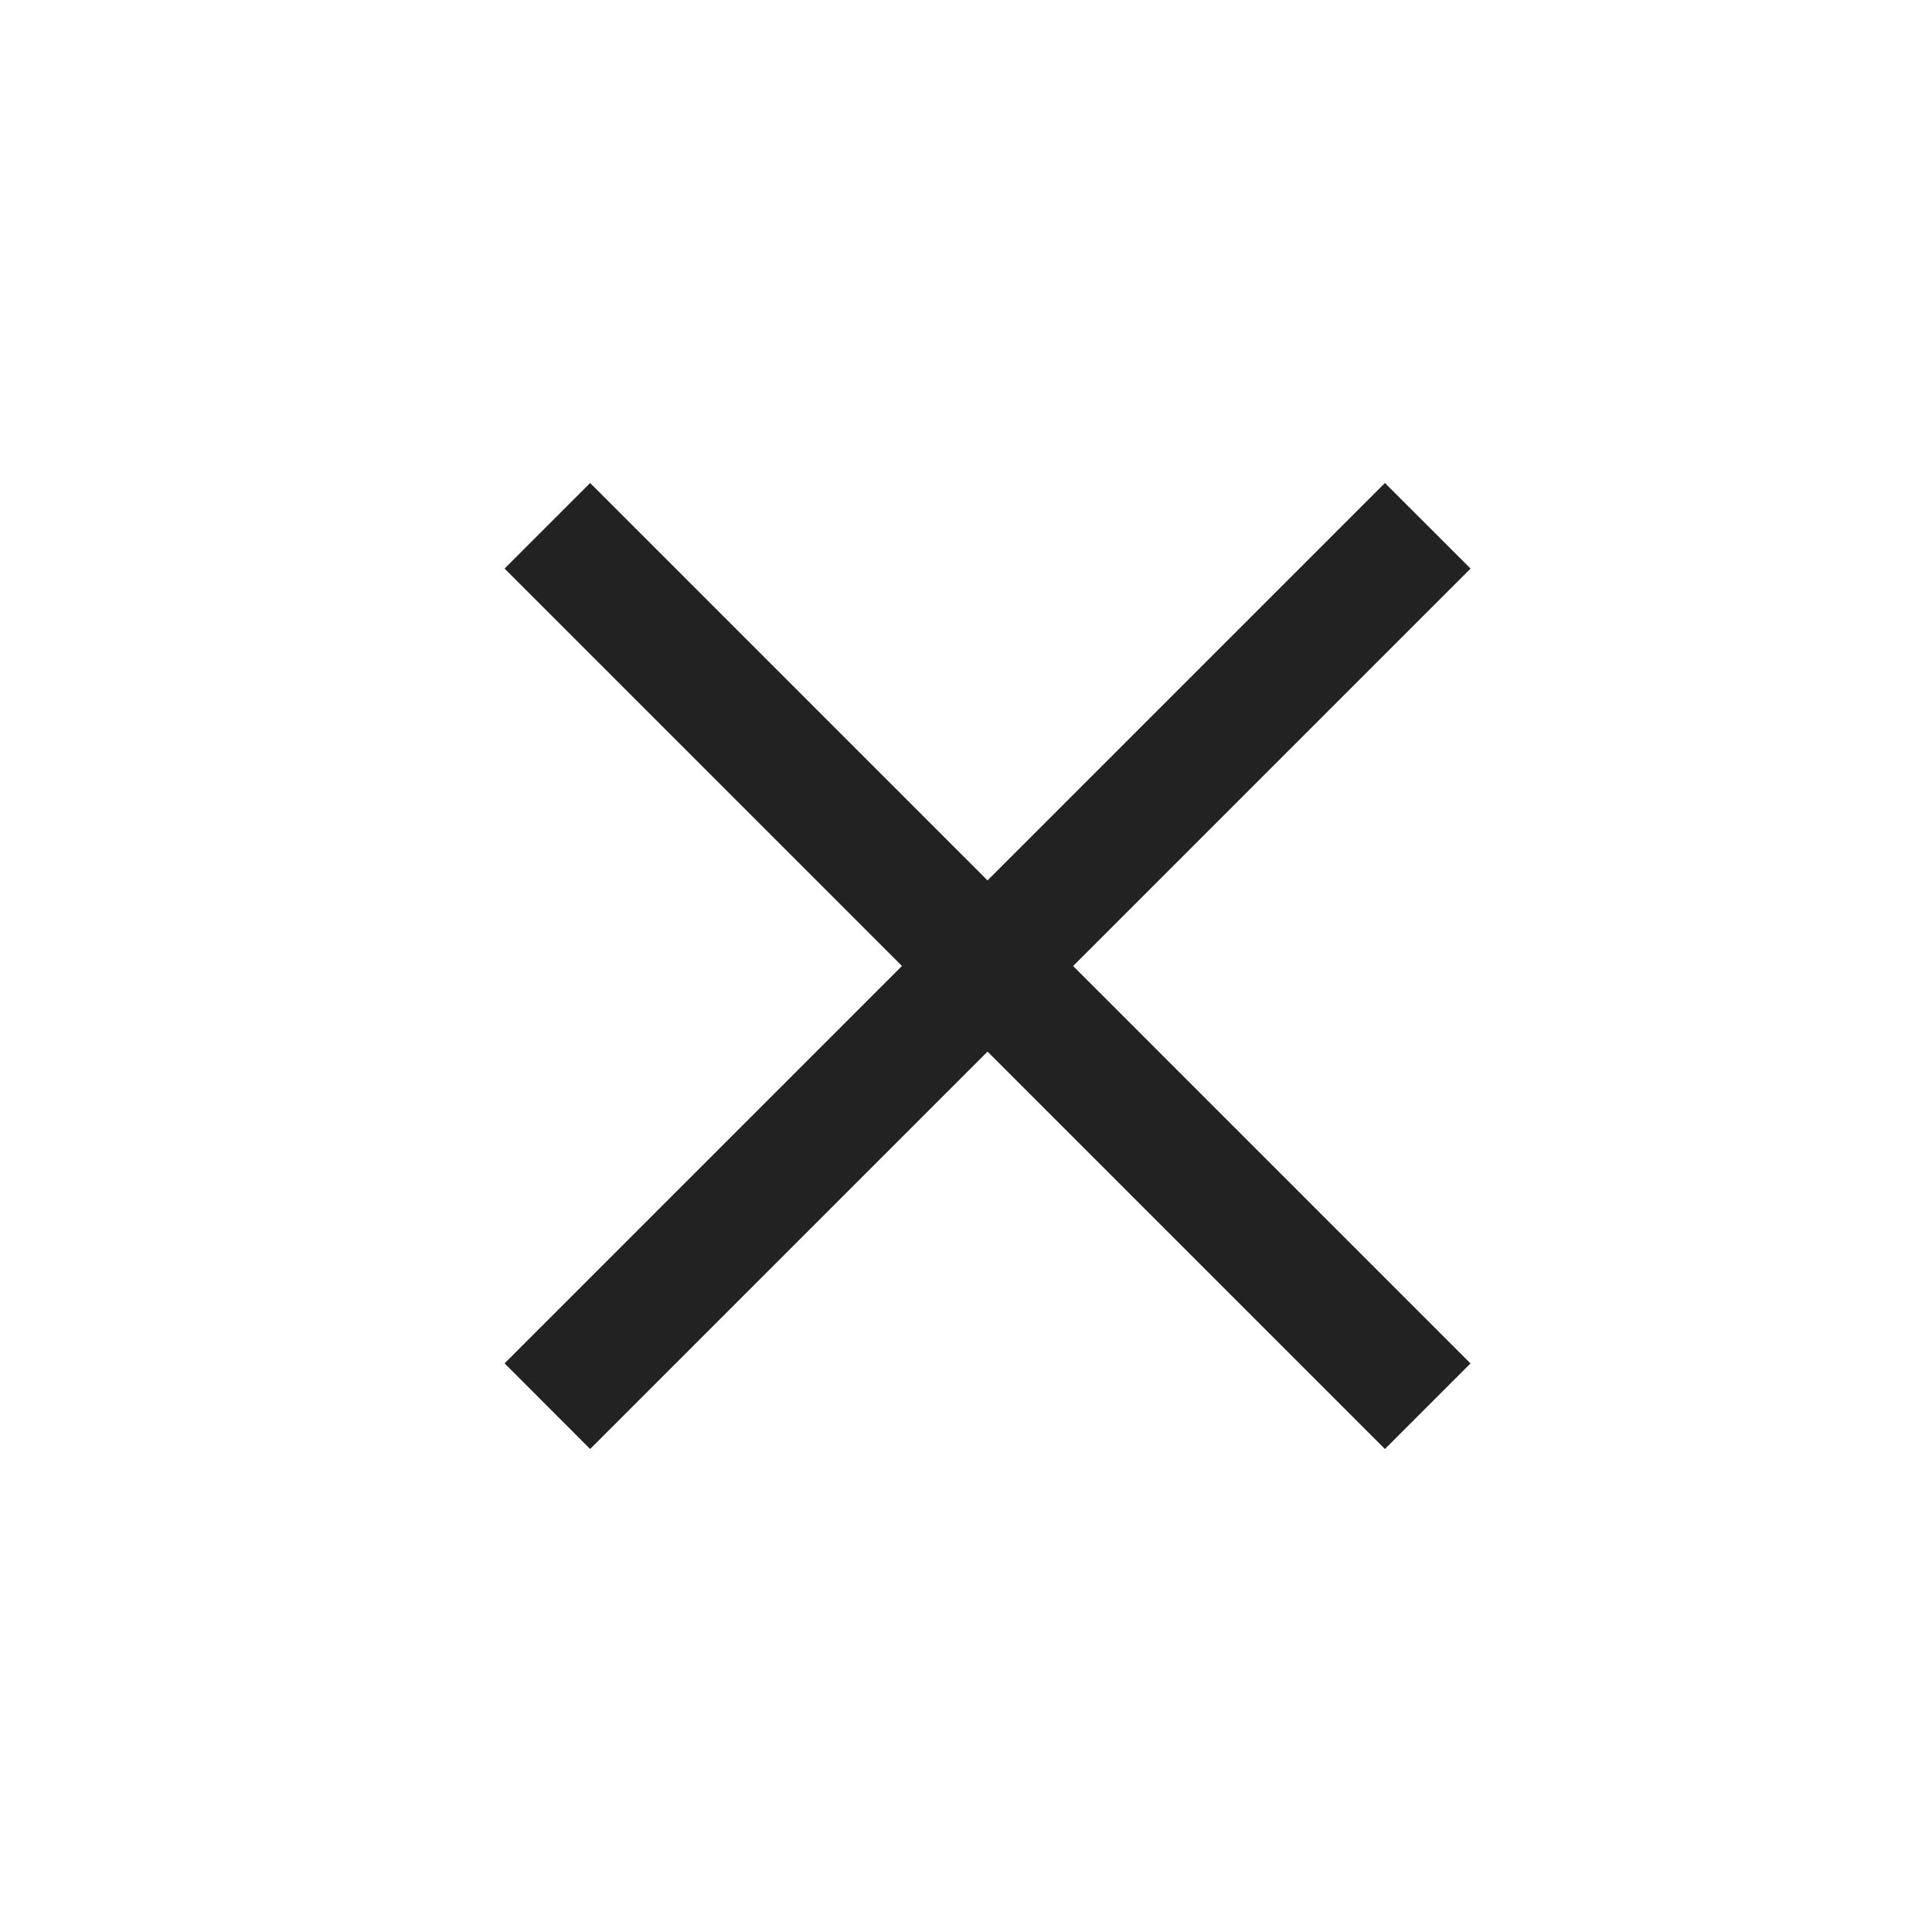
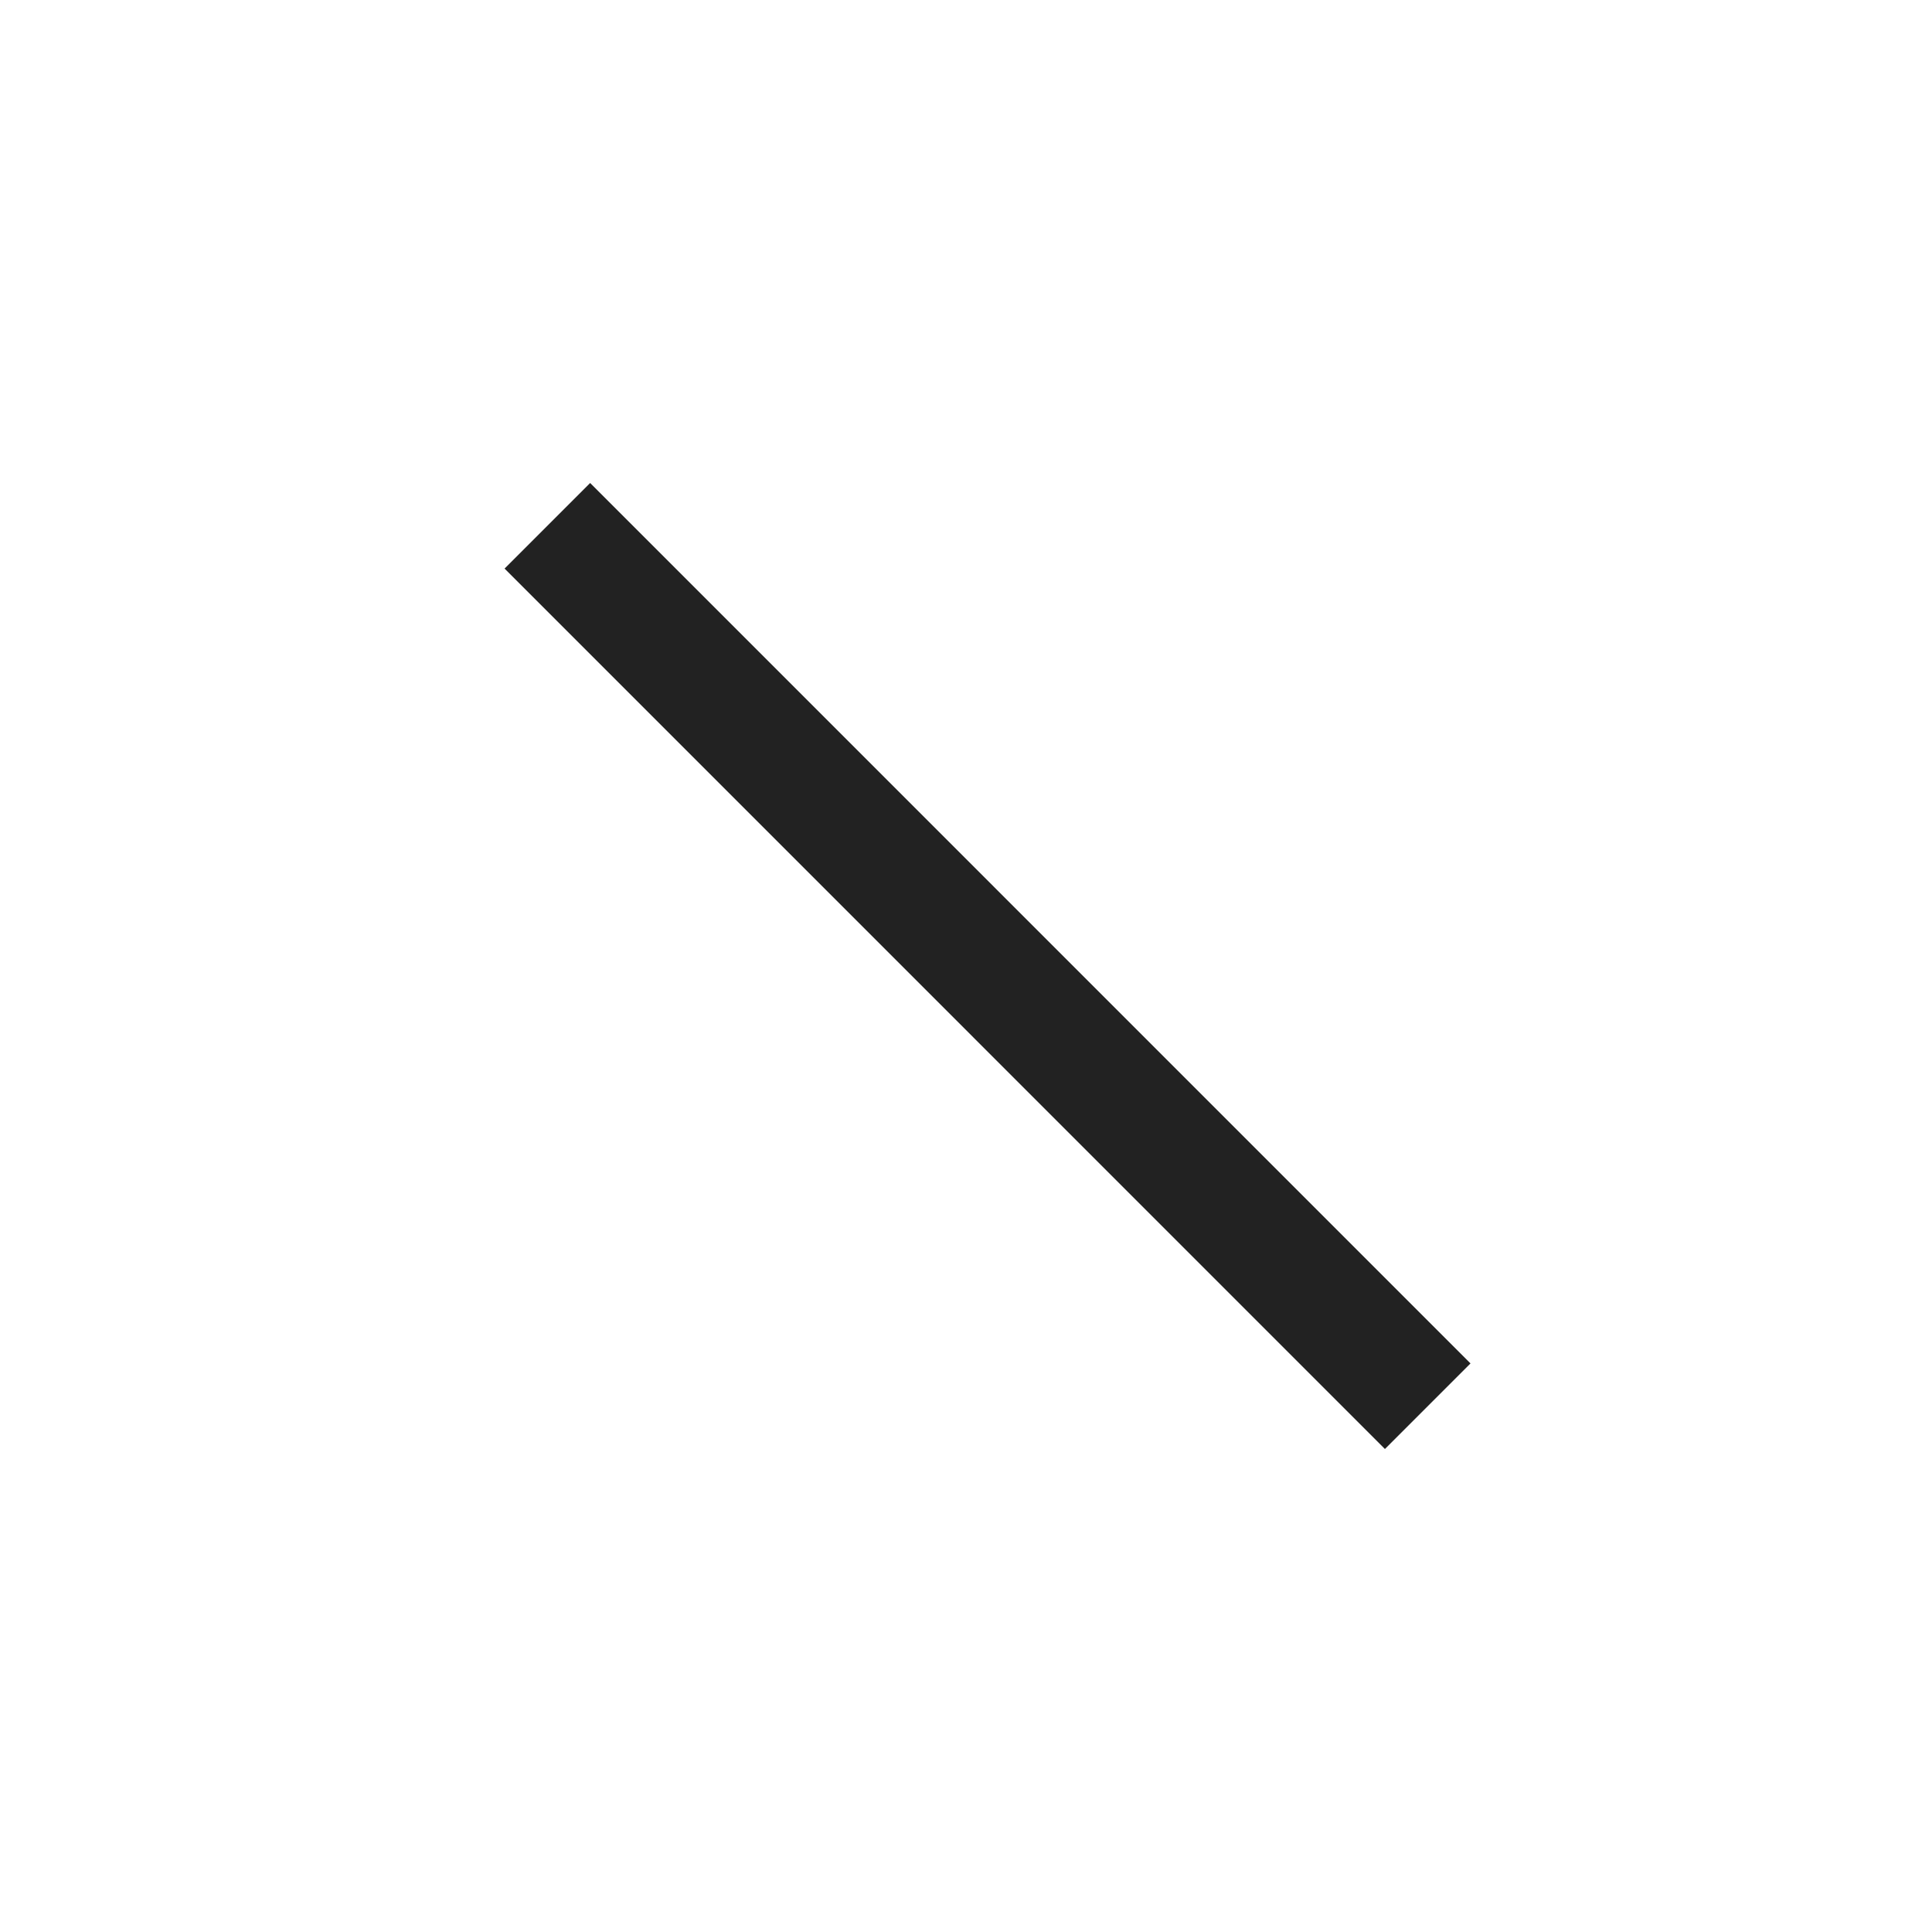
<svg xmlns="http://www.w3.org/2000/svg" width="24" height="24" viewBox="0 0 24 24" fill="none">
  <g id="close">
    <path id="Vector" d="M7.331 6L6.268 7.063L17.204 18L18.267 16.937L7.331 6Z" fill="#222222" />
-     <path id="Vector_2" d="M6.268 16.936L7.331 18L18.268 7.063L17.204 6L6.268 16.936Z" fill="#222222" />
  </g>
</svg>